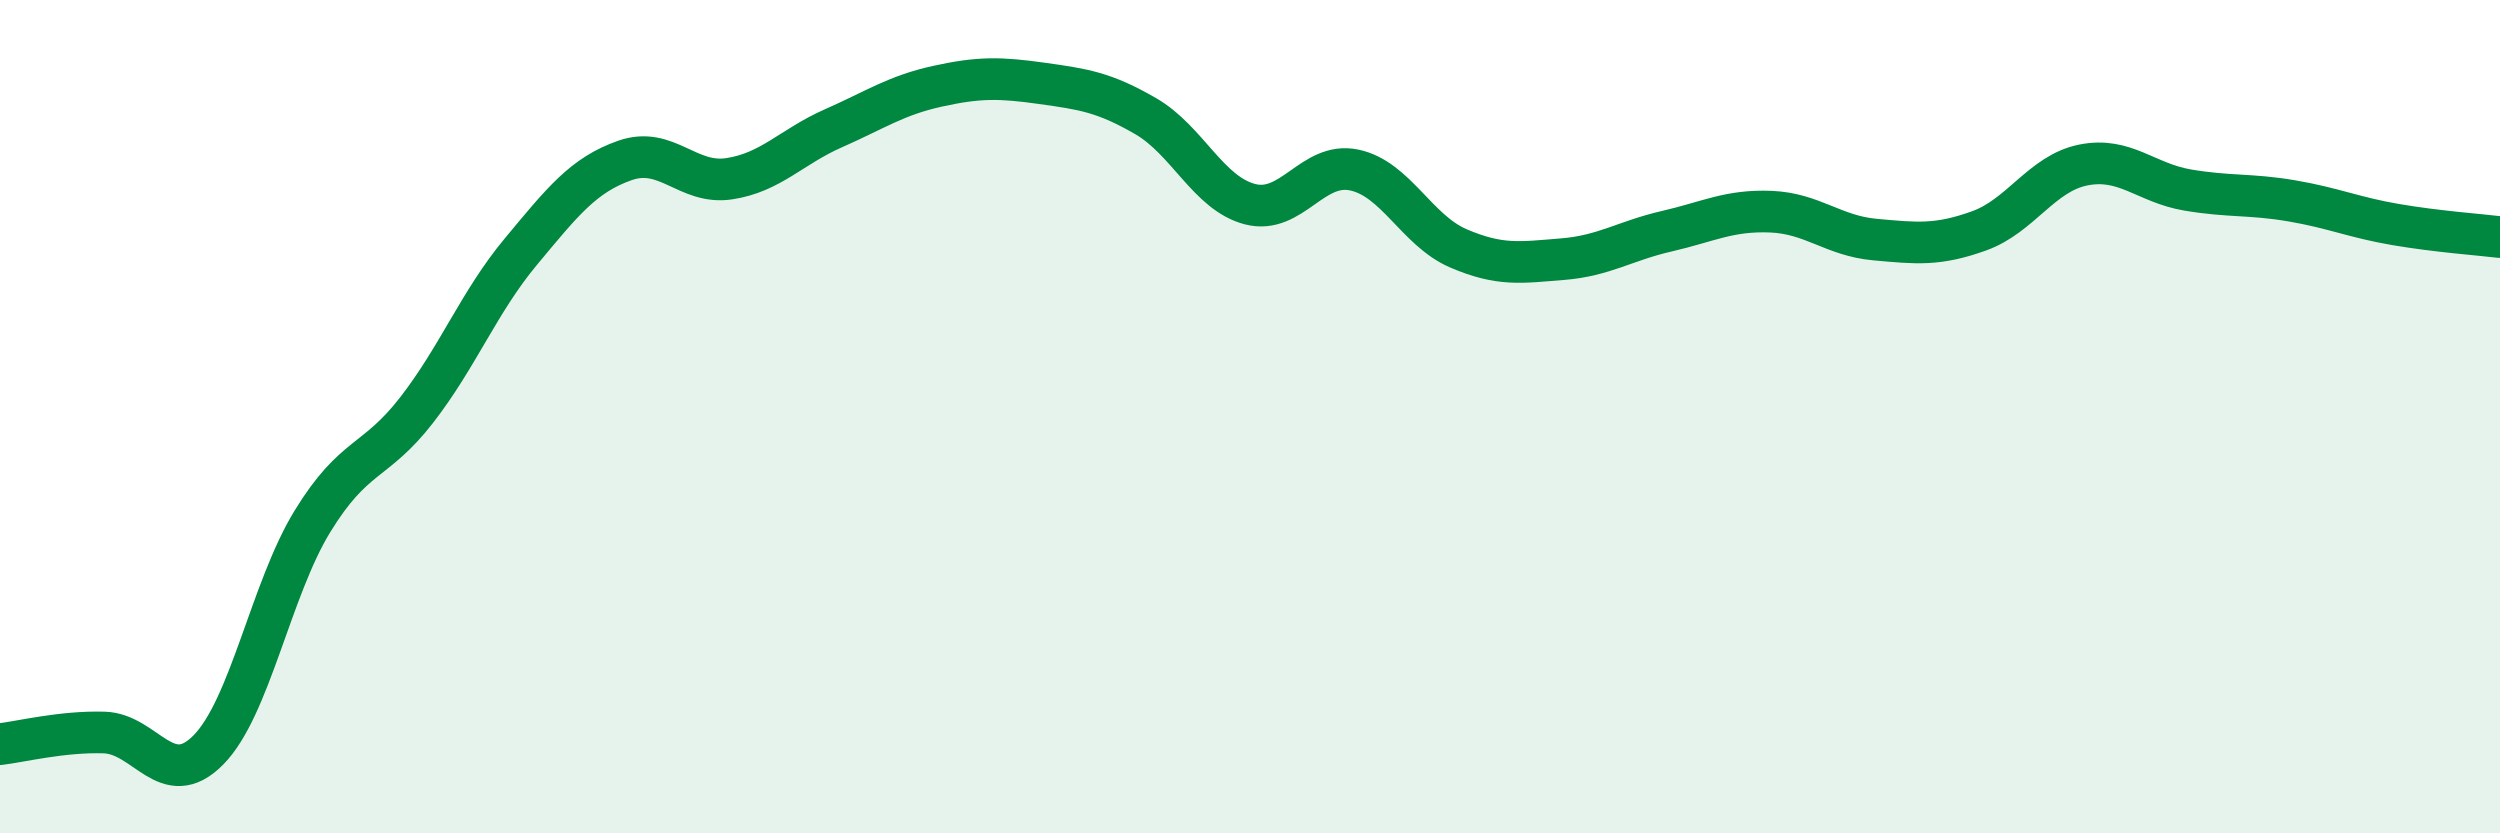
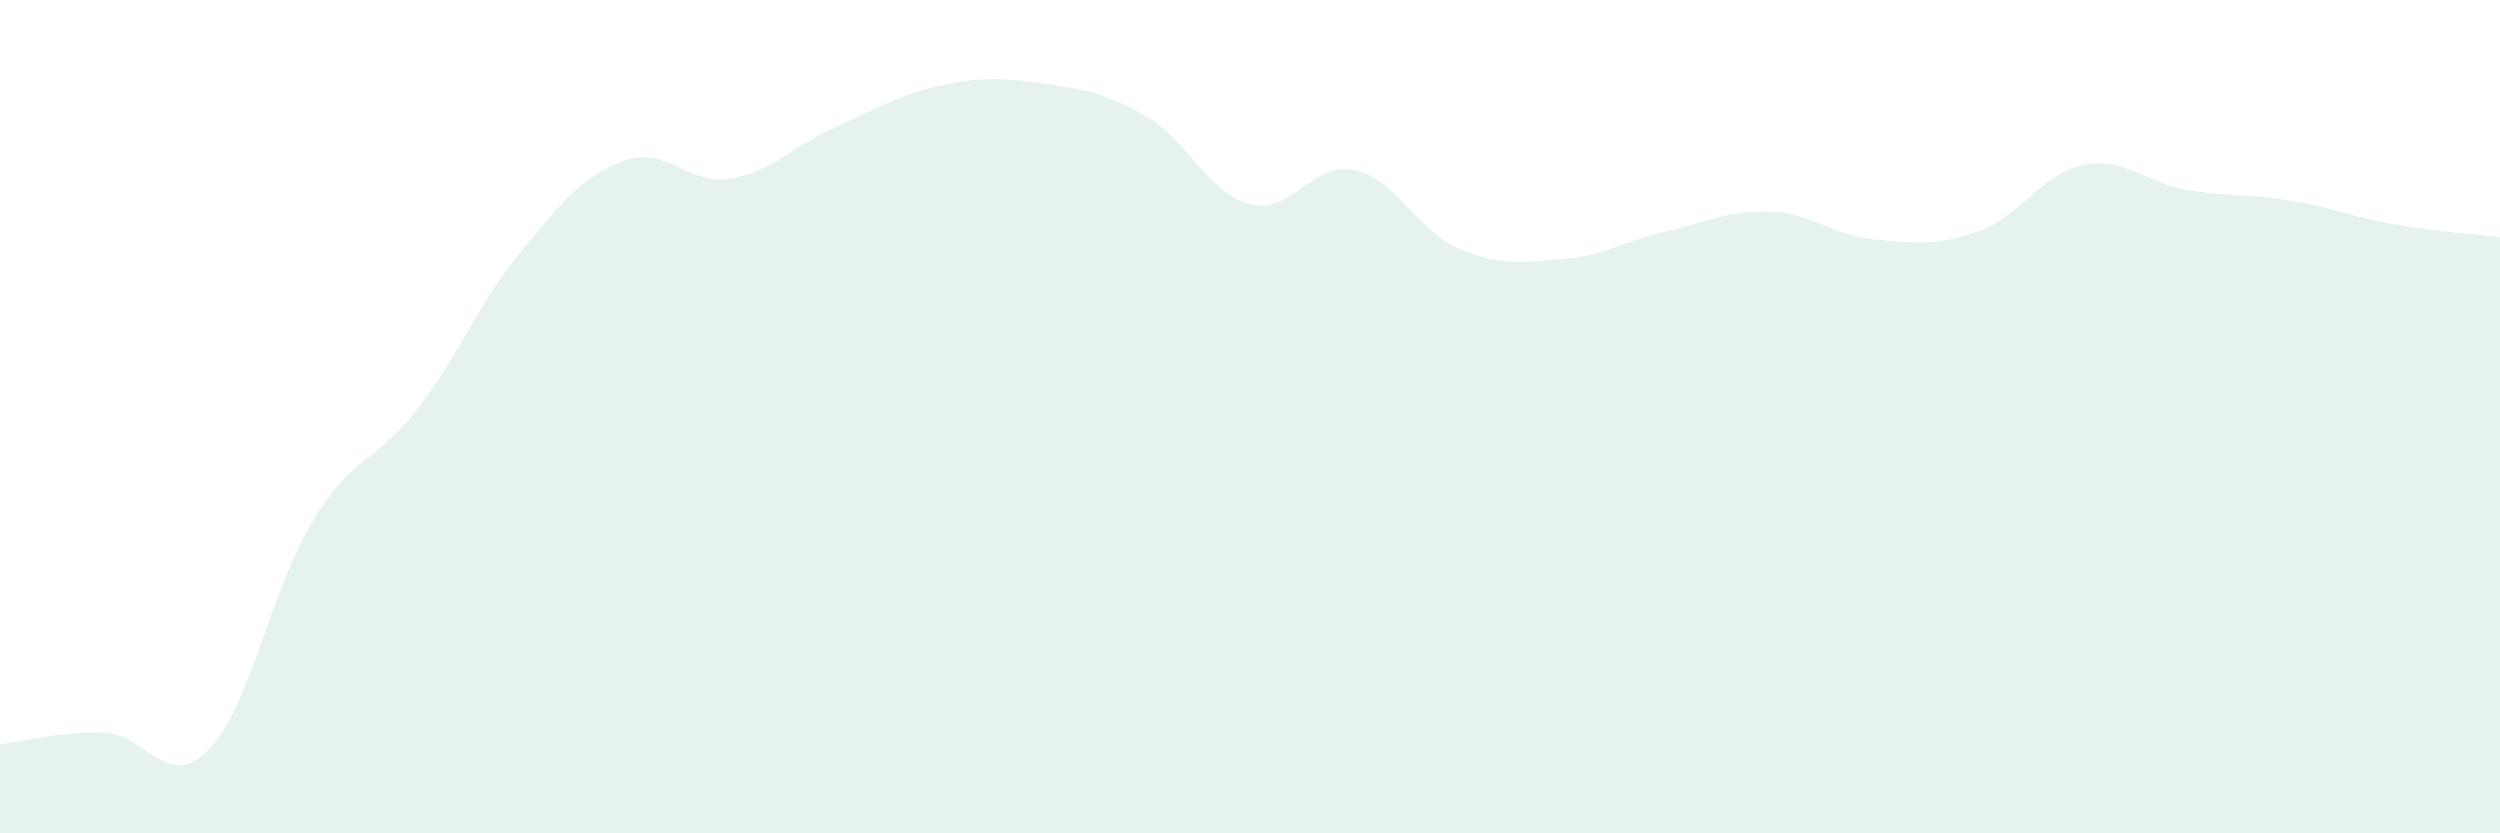
<svg xmlns="http://www.w3.org/2000/svg" width="60" height="20" viewBox="0 0 60 20">
  <path d="M 0,17.86 C 0.5,17.8 1.5,17.55 2.5,17.58 C 3.5,17.61 4,19.01 5,18 C 6,16.99 6.5,14.14 7.5,12.51 C 8.5,10.88 9,11.13 10,9.84 C 11,8.55 11.5,7.24 12.5,6.04 C 13.5,4.84 14,4.2 15,3.85 C 16,3.5 16.5,4.44 17.5,4.29 C 18.5,4.14 19,3.52 20,3.08 C 21,2.64 21.5,2.29 22.5,2.07 C 23.5,1.85 24,1.86 25,2 C 26,2.14 26.5,2.21 27.5,2.79 C 28.5,3.37 29,4.64 30,4.9 C 31,5.16 31.5,3.87 32.5,4.08 C 33.5,4.29 34,5.53 35,5.96 C 36,6.39 36.5,6.3 37.5,6.22 C 38.5,6.14 39,5.78 40,5.55 C 41,5.32 41.5,5.04 42.5,5.08 C 43.5,5.12 44,5.66 45,5.75 C 46,5.84 46.5,5.9 47.5,5.54 C 48.5,5.18 49,4.16 50,3.96 C 51,3.76 51.5,4.39 52.5,4.56 C 53.5,4.73 54,4.65 55,4.82 C 56,4.99 56.5,5.22 57.5,5.39 C 58.5,5.56 59.5,5.63 60,5.69L60 20L0 20Z" fill="#008740" opacity="0.1" stroke-linecap="round" stroke-linejoin="round" />
-   <path d="M 0,17.86 C 0.5,17.8 1.5,17.55 2.5,17.58 C 3.5,17.61 4,19.01 5,18 C 6,16.99 6.5,14.14 7.5,12.51 C 8.5,10.88 9,11.13 10,9.84 C 11,8.55 11.5,7.24 12.5,6.04 C 13.5,4.84 14,4.2 15,3.85 C 16,3.5 16.5,4.44 17.5,4.29 C 18.5,4.14 19,3.52 20,3.08 C 21,2.64 21.5,2.29 22.5,2.07 C 23.5,1.85 24,1.86 25,2 C 26,2.14 26.5,2.21 27.5,2.79 C 28.5,3.37 29,4.64 30,4.9 C 31,5.16 31.5,3.87 32.5,4.08 C 33.5,4.29 34,5.53 35,5.96 C 36,6.39 36.5,6.3 37.5,6.22 C 38.5,6.14 39,5.78 40,5.55 C 41,5.32 41.5,5.04 42.5,5.08 C 43.5,5.12 44,5.66 45,5.75 C 46,5.84 46.5,5.9 47.5,5.54 C 48.5,5.18 49,4.16 50,3.96 C 51,3.76 51.5,4.39 52.5,4.56 C 53.5,4.73 54,4.65 55,4.82 C 56,4.99 56.5,5.22 57.5,5.39 C 58.5,5.56 59.5,5.63 60,5.69" stroke="#008740" stroke-width="1" fill="none" stroke-linecap="round" stroke-linejoin="round" />
</svg>